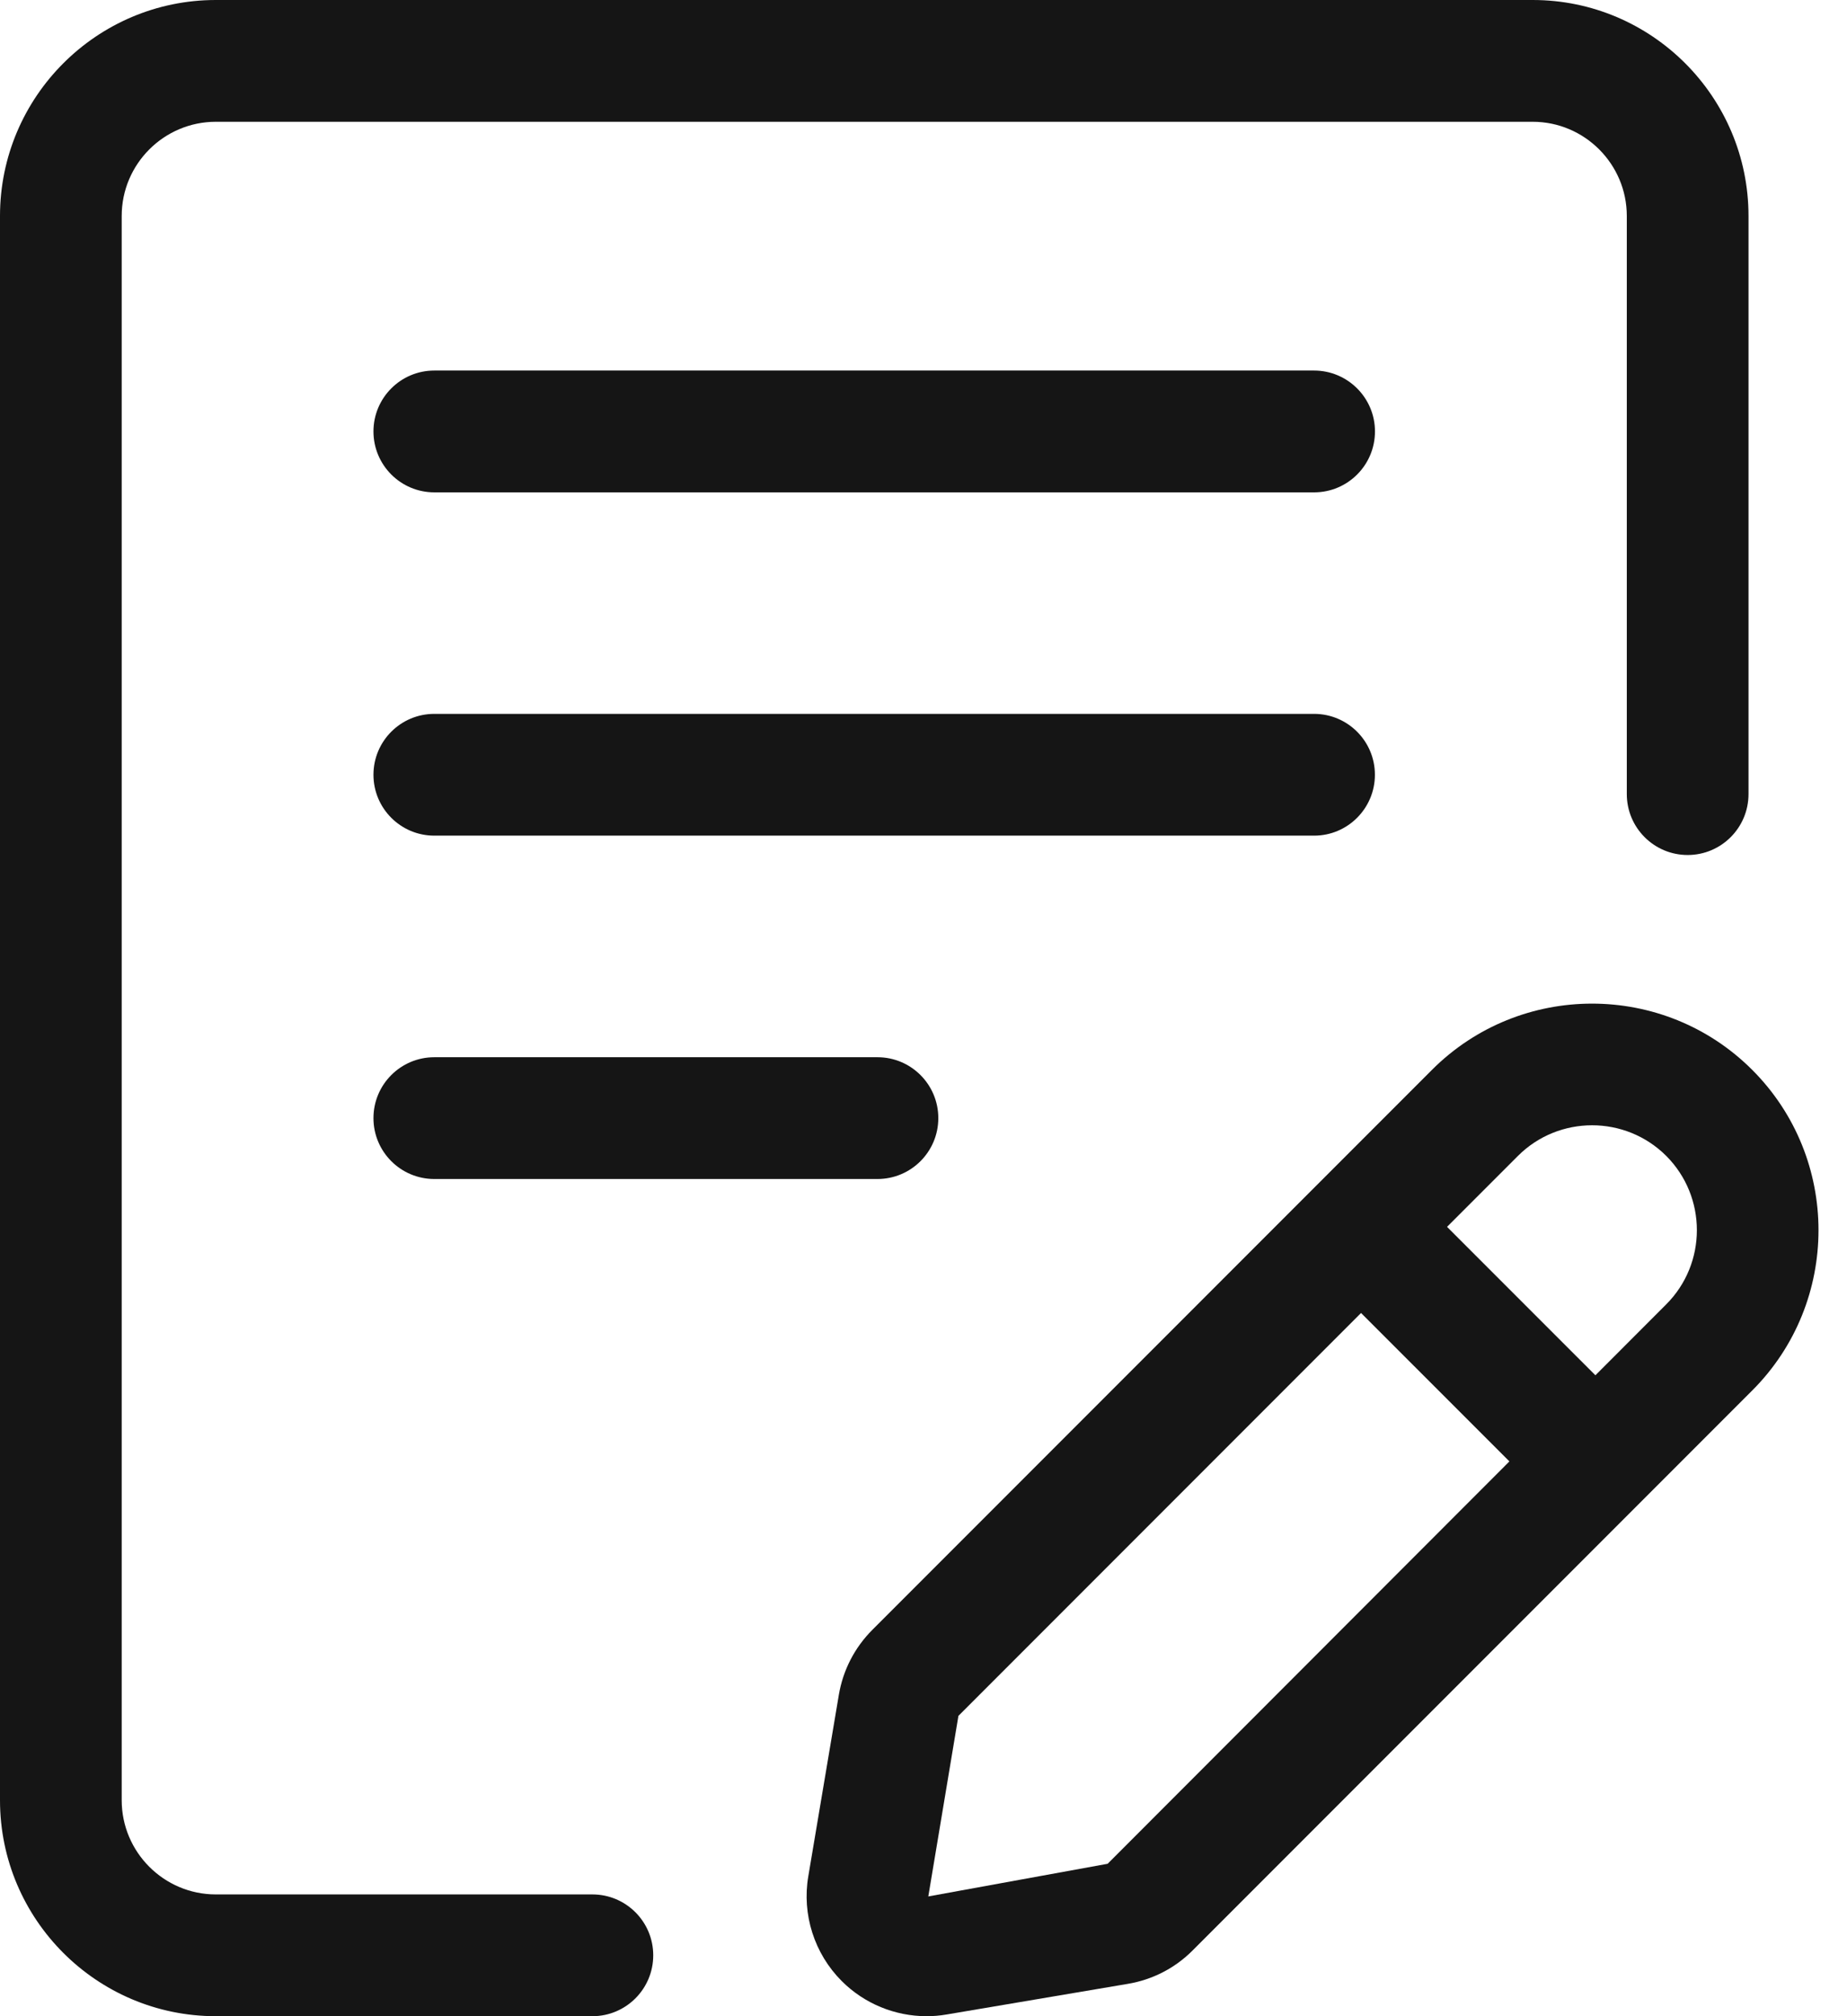
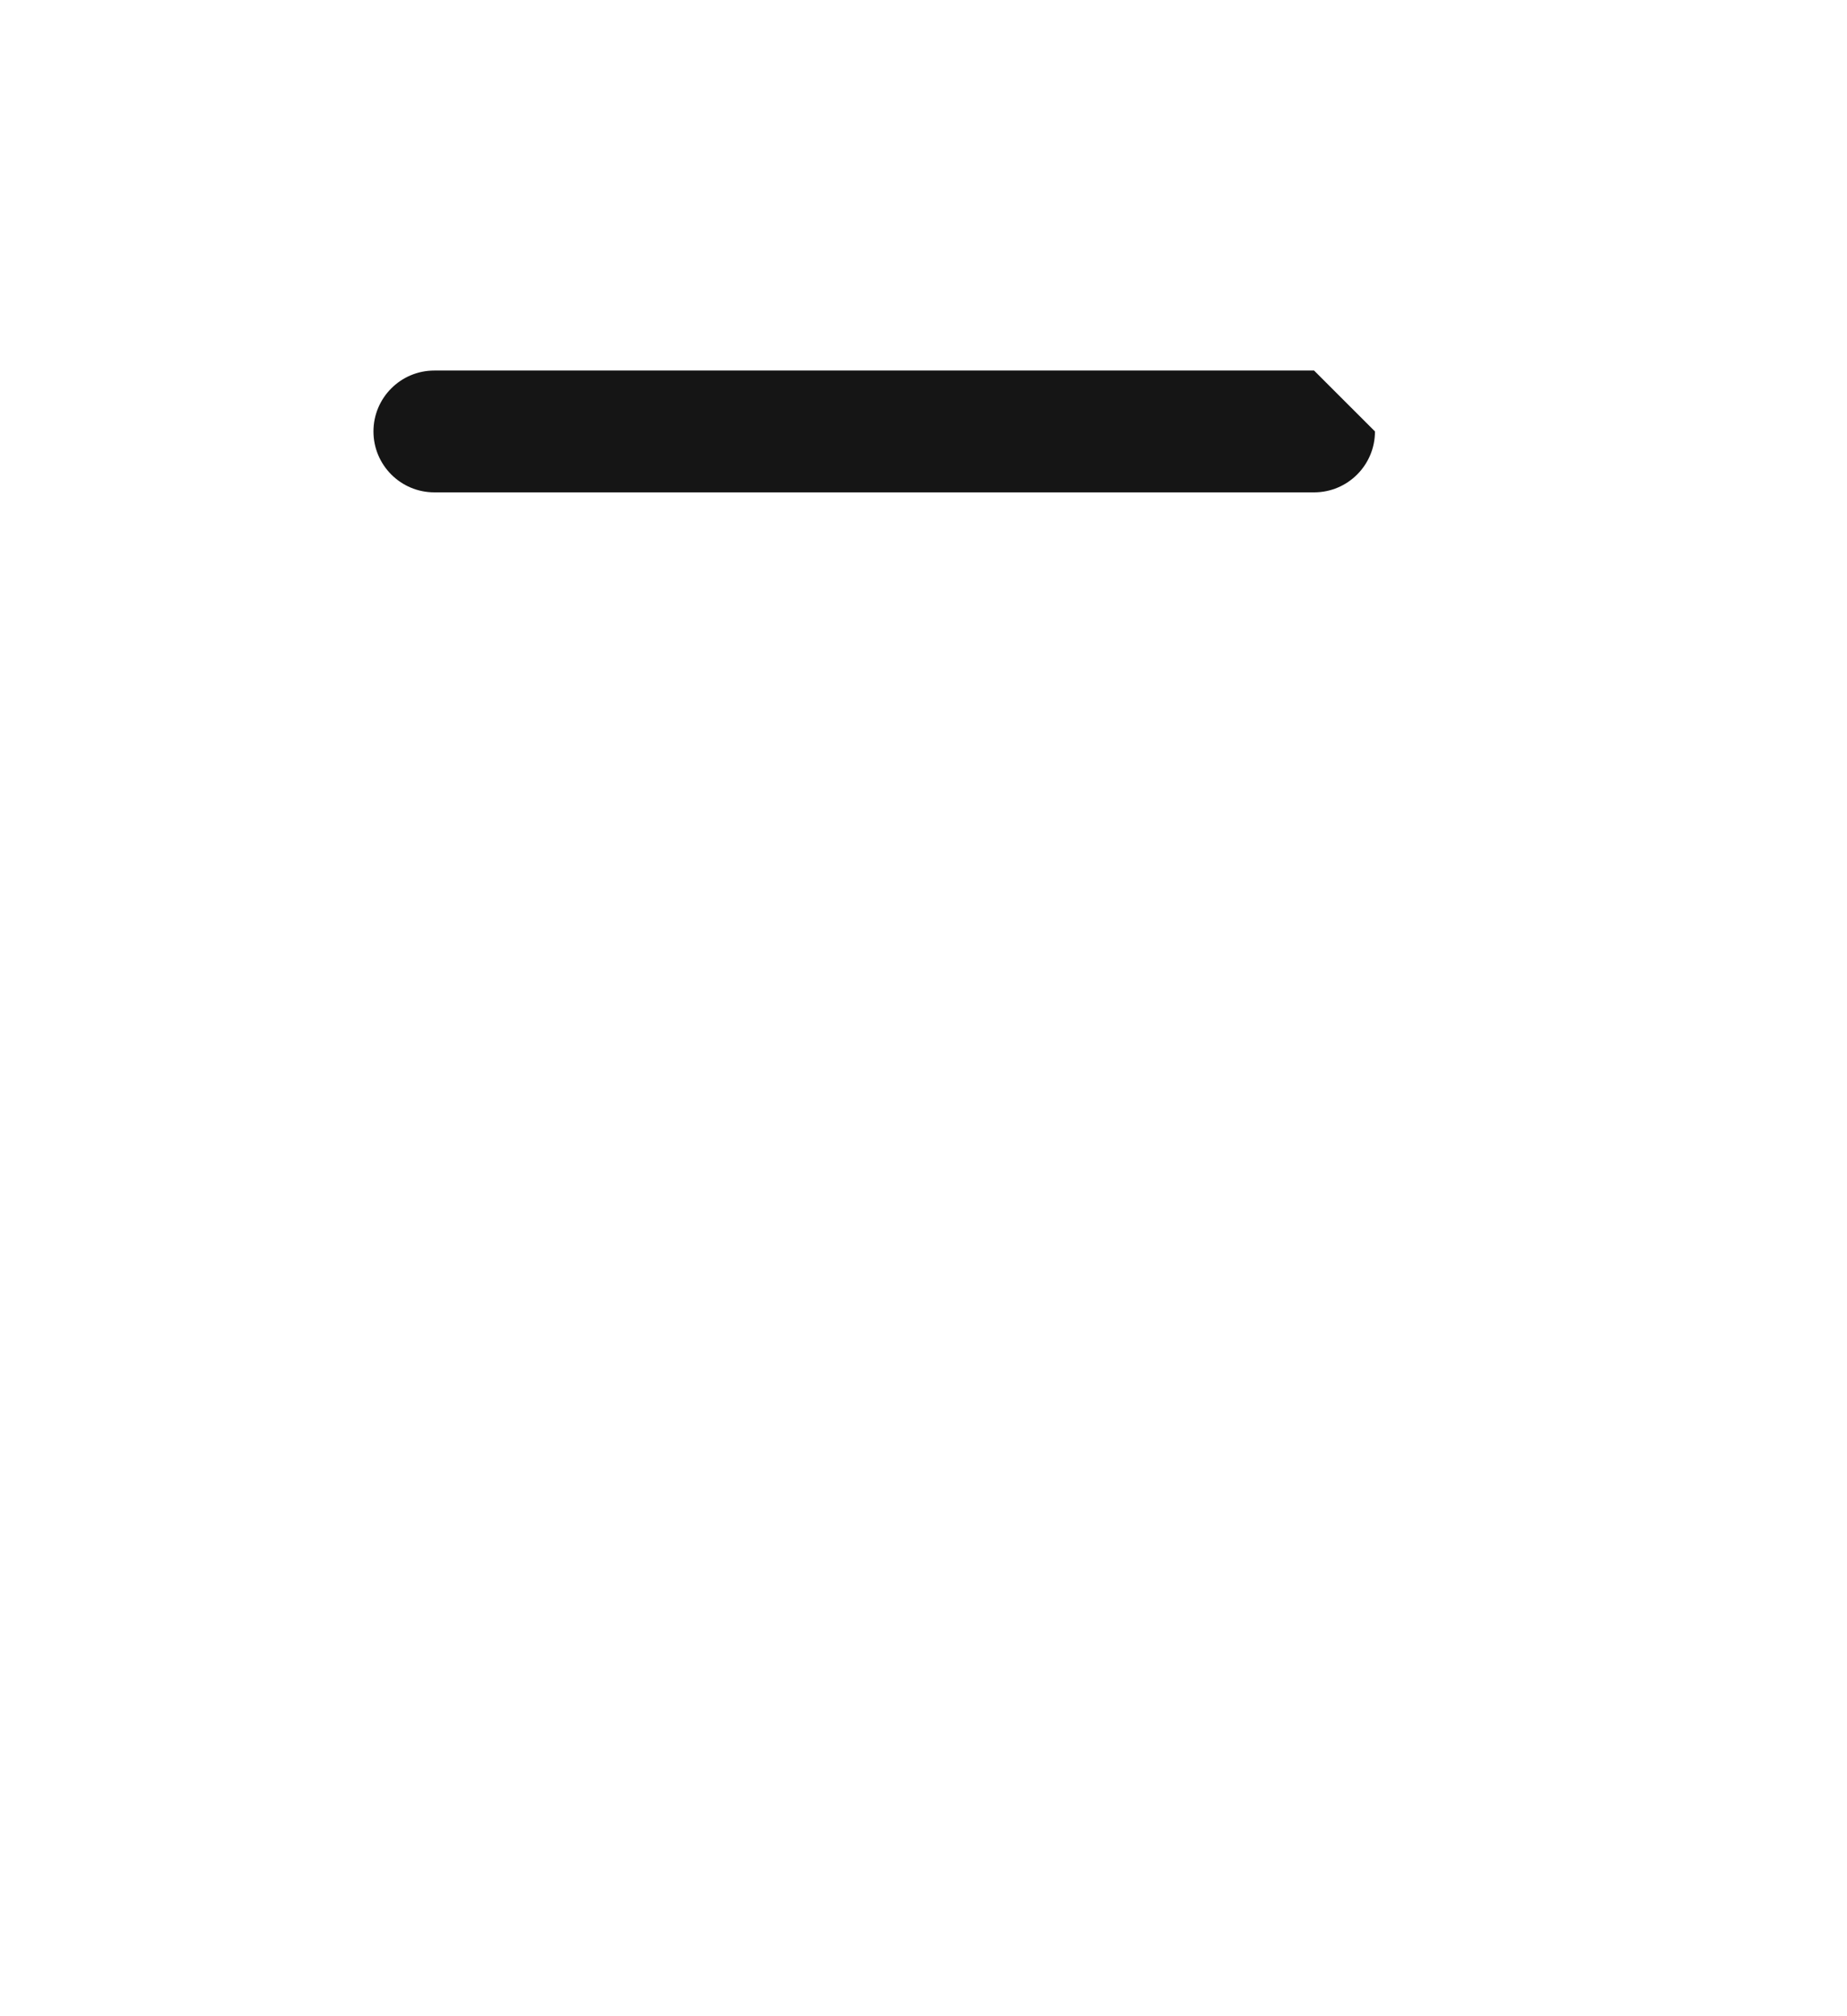
<svg xmlns="http://www.w3.org/2000/svg" width="55" height="60" viewBox="0 0 55 60" fill="none">
-   <path d="M39.13 11.027H12.933C11.932 11.027 11.121 11.839 11.121 12.839C11.121 13.84 11.932 14.652 12.933 14.652H39.132C40.133 14.652 40.944 13.84 40.944 12.839C40.944 11.839 40.13 11.027 39.13 11.027Z" fill="#151515" />
-   <path d="M40.942 23.056C40.942 22.055 40.13 21.244 39.13 21.244H12.933C11.932 21.244 11.121 22.055 11.121 23.056C11.121 24.056 11.932 24.868 12.933 24.868H39.132C40.13 24.868 40.942 24.056 40.942 23.056Z" fill="#151515" />
-   <path d="M12.933 31.462C11.932 31.462 11.121 32.273 11.121 33.274C11.121 34.275 11.932 35.086 12.933 35.086H26.129C27.13 35.086 27.941 34.275 27.941 33.274C27.941 32.273 27.13 31.462 26.129 31.462H12.933Z" fill="#151515" />
-   <path d="M17.64 56.376H6.427C4.881 56.376 3.624 55.117 3.624 53.573V6.427C3.624 4.881 4.883 3.624 6.427 3.624H45.64C47.185 3.624 48.443 4.883 48.443 6.427V23.631C48.443 24.632 49.254 25.444 50.255 25.444C51.256 25.444 52.067 24.632 52.067 23.631V6.427C52.067 2.883 49.184 0 45.642 0H6.427C2.883 0 0 2.883 0 6.427V53.573C0 57.117 2.883 60 6.427 60H17.64C18.64 60 19.452 59.189 19.452 58.188C19.452 57.187 18.64 56.376 17.64 56.376Z" fill="#151515" />
-   <path d="M52.179 31.84C49.55 29.209 45.267 29.209 42.639 31.84L25.978 48.501C25.451 49.029 25.105 49.697 24.98 50.432L24.07 55.834C23.876 56.972 24.249 58.138 25.064 58.953C25.737 59.628 26.653 60 27.591 60C27.788 60 27.986 59.984 28.183 59.95L33.581 59.038C34.318 58.915 34.989 58.571 35.516 58.041L52.177 41.38C54.809 38.75 54.809 34.47 52.179 31.84ZM32.983 55.464L27.643 56.436L28.54 51.062L40.529 39.073L44.947 43.49L32.983 55.464ZM49.616 38.817L47.508 40.927L43.09 36.51L45.201 34.399C45.809 33.791 46.61 33.487 47.409 33.487C48.209 33.487 49.008 33.791 49.618 34.399C50.834 35.62 50.834 37.599 49.616 38.817Z" fill="#151515" />
+   <path d="M39.13 11.027H12.933C11.932 11.027 11.121 11.839 11.121 12.839C11.121 13.84 11.932 14.652 12.933 14.652H39.132C40.133 14.652 40.944 13.84 40.944 12.839Z" fill="#151515" />
</svg>